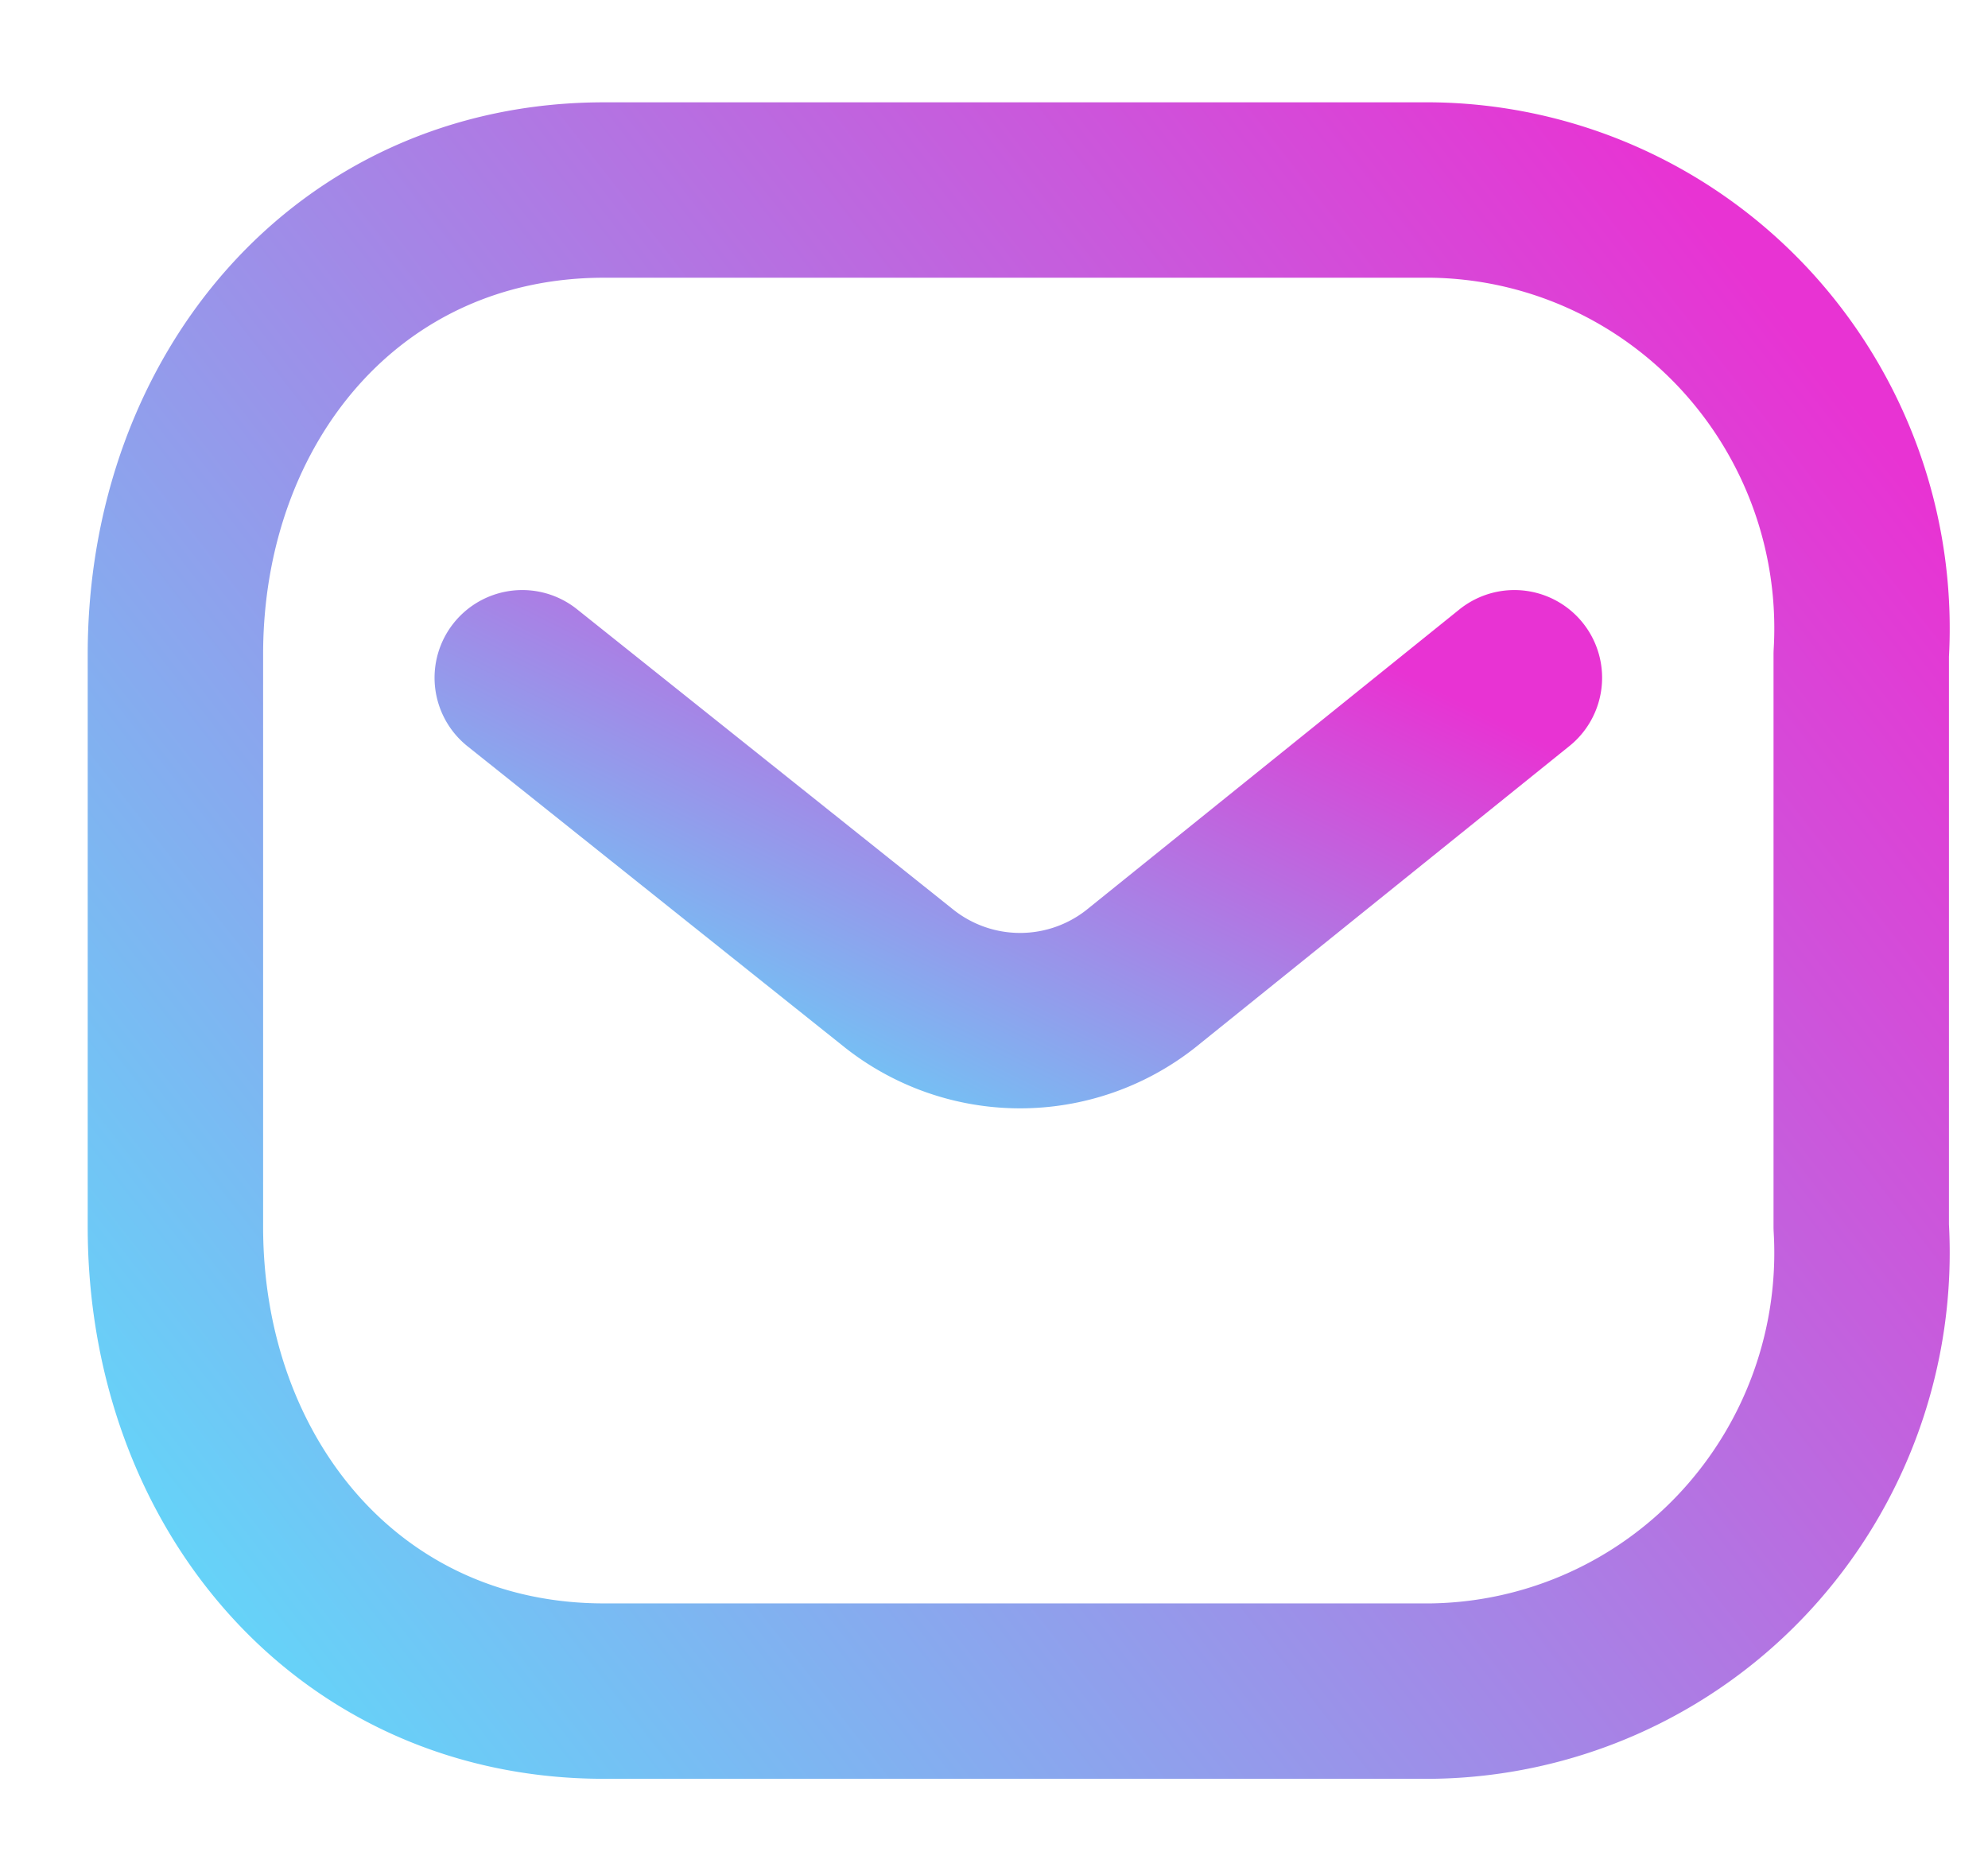
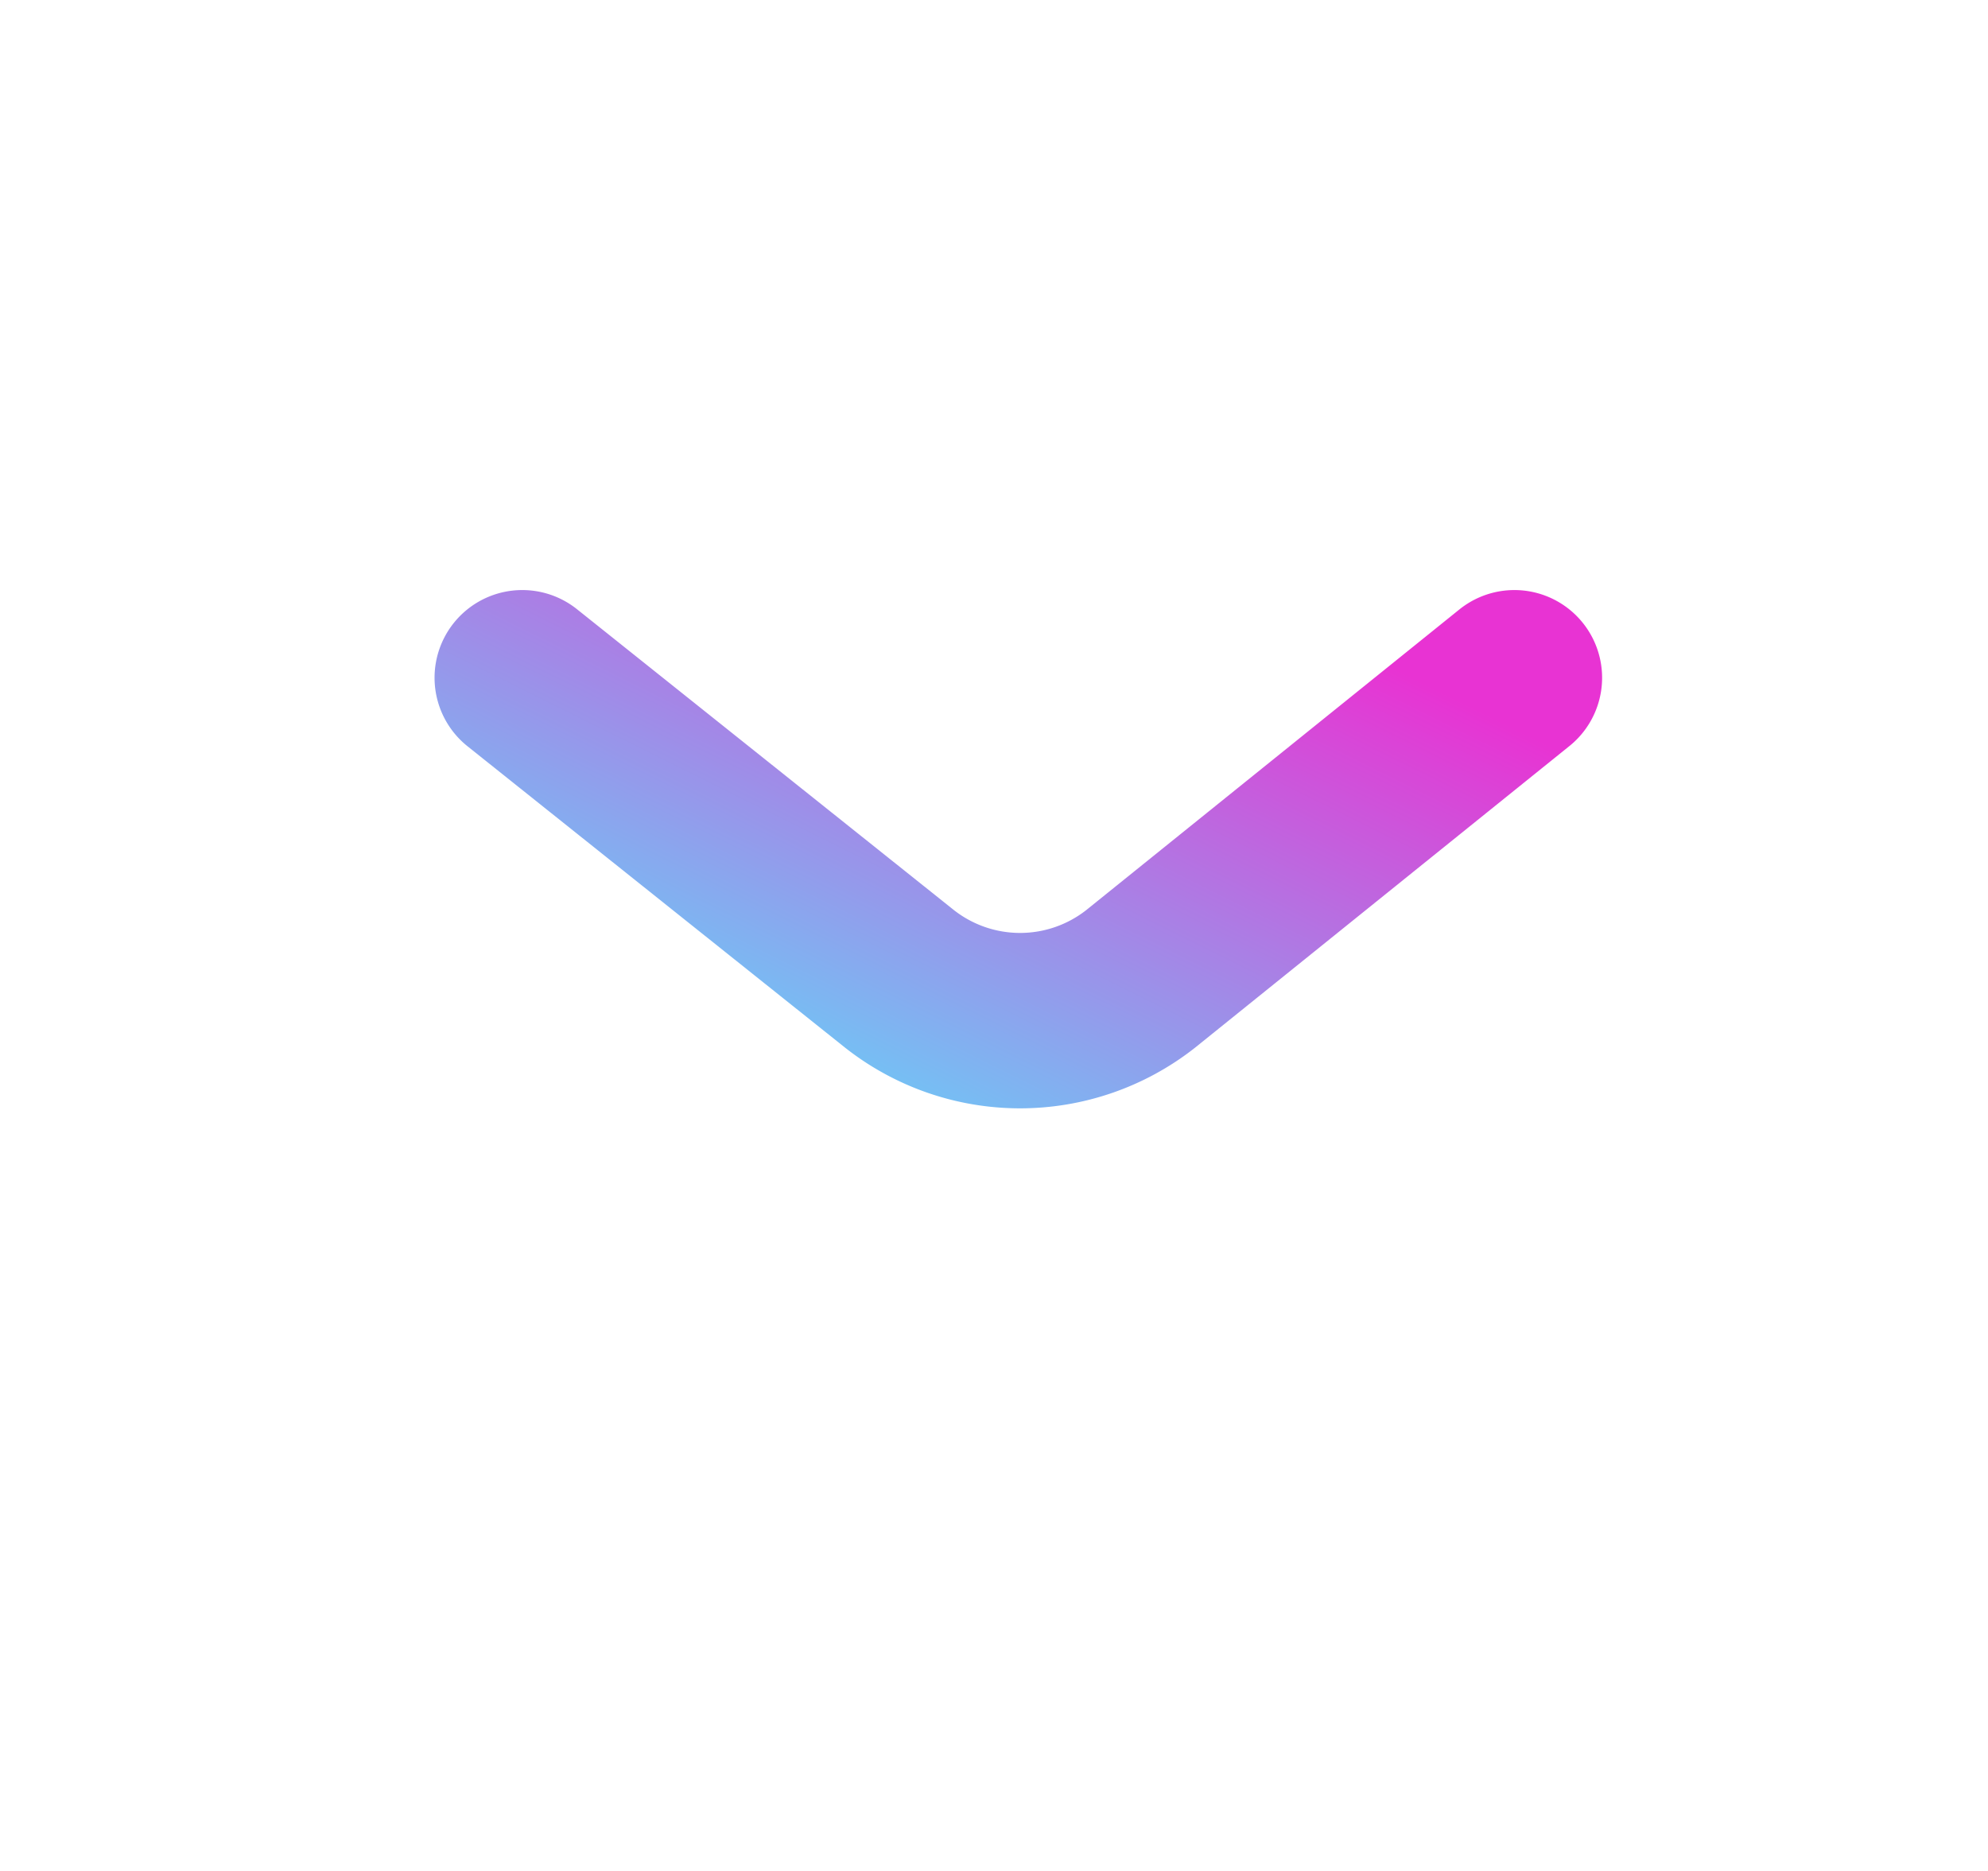
<svg xmlns="http://www.w3.org/2000/svg" width="17" height="16" fill="none">
  <g stroke-width="1.5" stroke-linecap="round" stroke-linejoin="round">
    <path d="M12.95 5.796L9.753 8.372a1.667 1.667 0 01-2.06 0L4.466 5.796" stroke="url(#paint0_linear_1124_3315)" />
-     <path clip-rule="evenodd" d="M5.166 1.625h7.07c1.02.011 1.99.442 2.686 1.193a3.763 3.763 0 01.994 2.778v4.896a3.763 3.763 0 01-.994 2.777 3.718 3.718 0 01-2.685 1.193H5.166c-2.19 0-3.666-1.781-3.666-3.97V5.596c0-2.19 1.476-3.971 3.666-3.971z" stroke="url(#paint1_linear_1124_3315)" />
  </g>
  <defs>
    <linearGradient id="paint0_linear_1124_3315" x1="4.05" y1="8.38" x2="6.677" y2="3.098" gradientUnits="userSpaceOnUse">
      <stop stop-color="#63D6F9" />
      <stop offset="1" stop-color="#E833D3" />
    </linearGradient>
    <linearGradient id="paint1_linear_1124_3315" x1=".793" y1="12.939" x2="14.785" y2="2.022" gradientUnits="userSpaceOnUse">
      <stop stop-color="#63D6F9" />
      <stop offset="1" stop-color="#E833D3" />
    </linearGradient>
  </defs>
</svg>